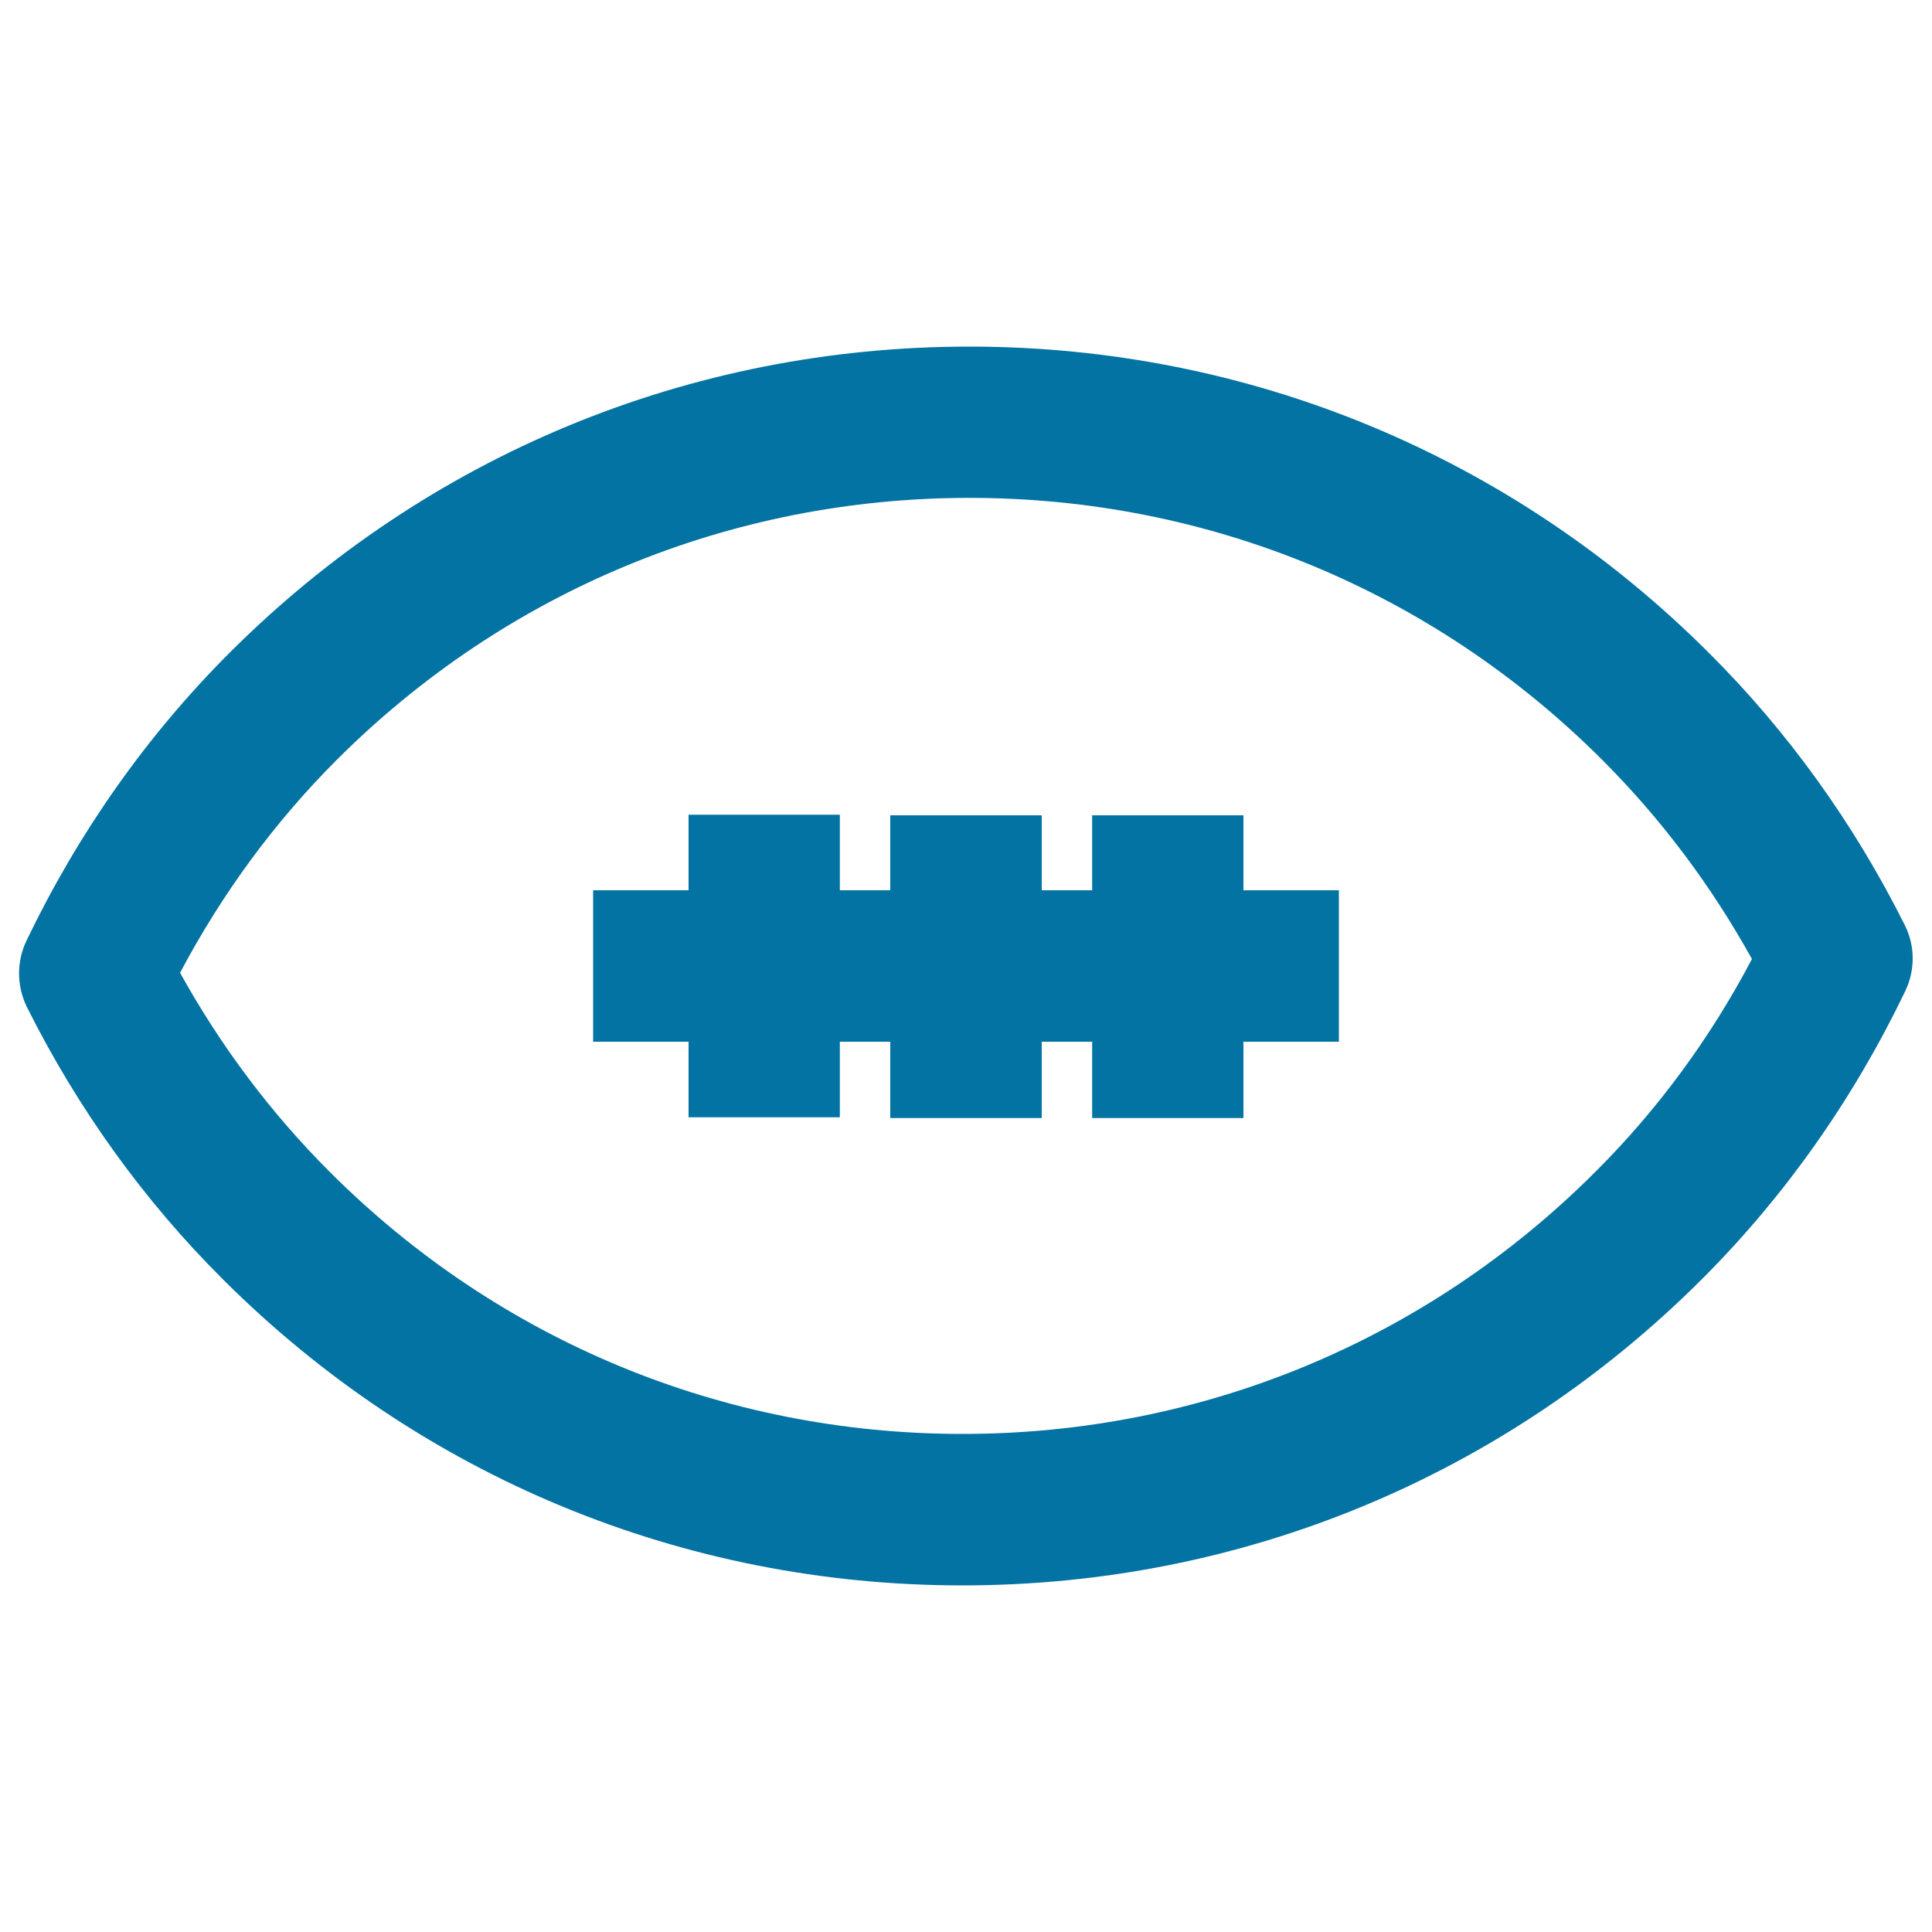
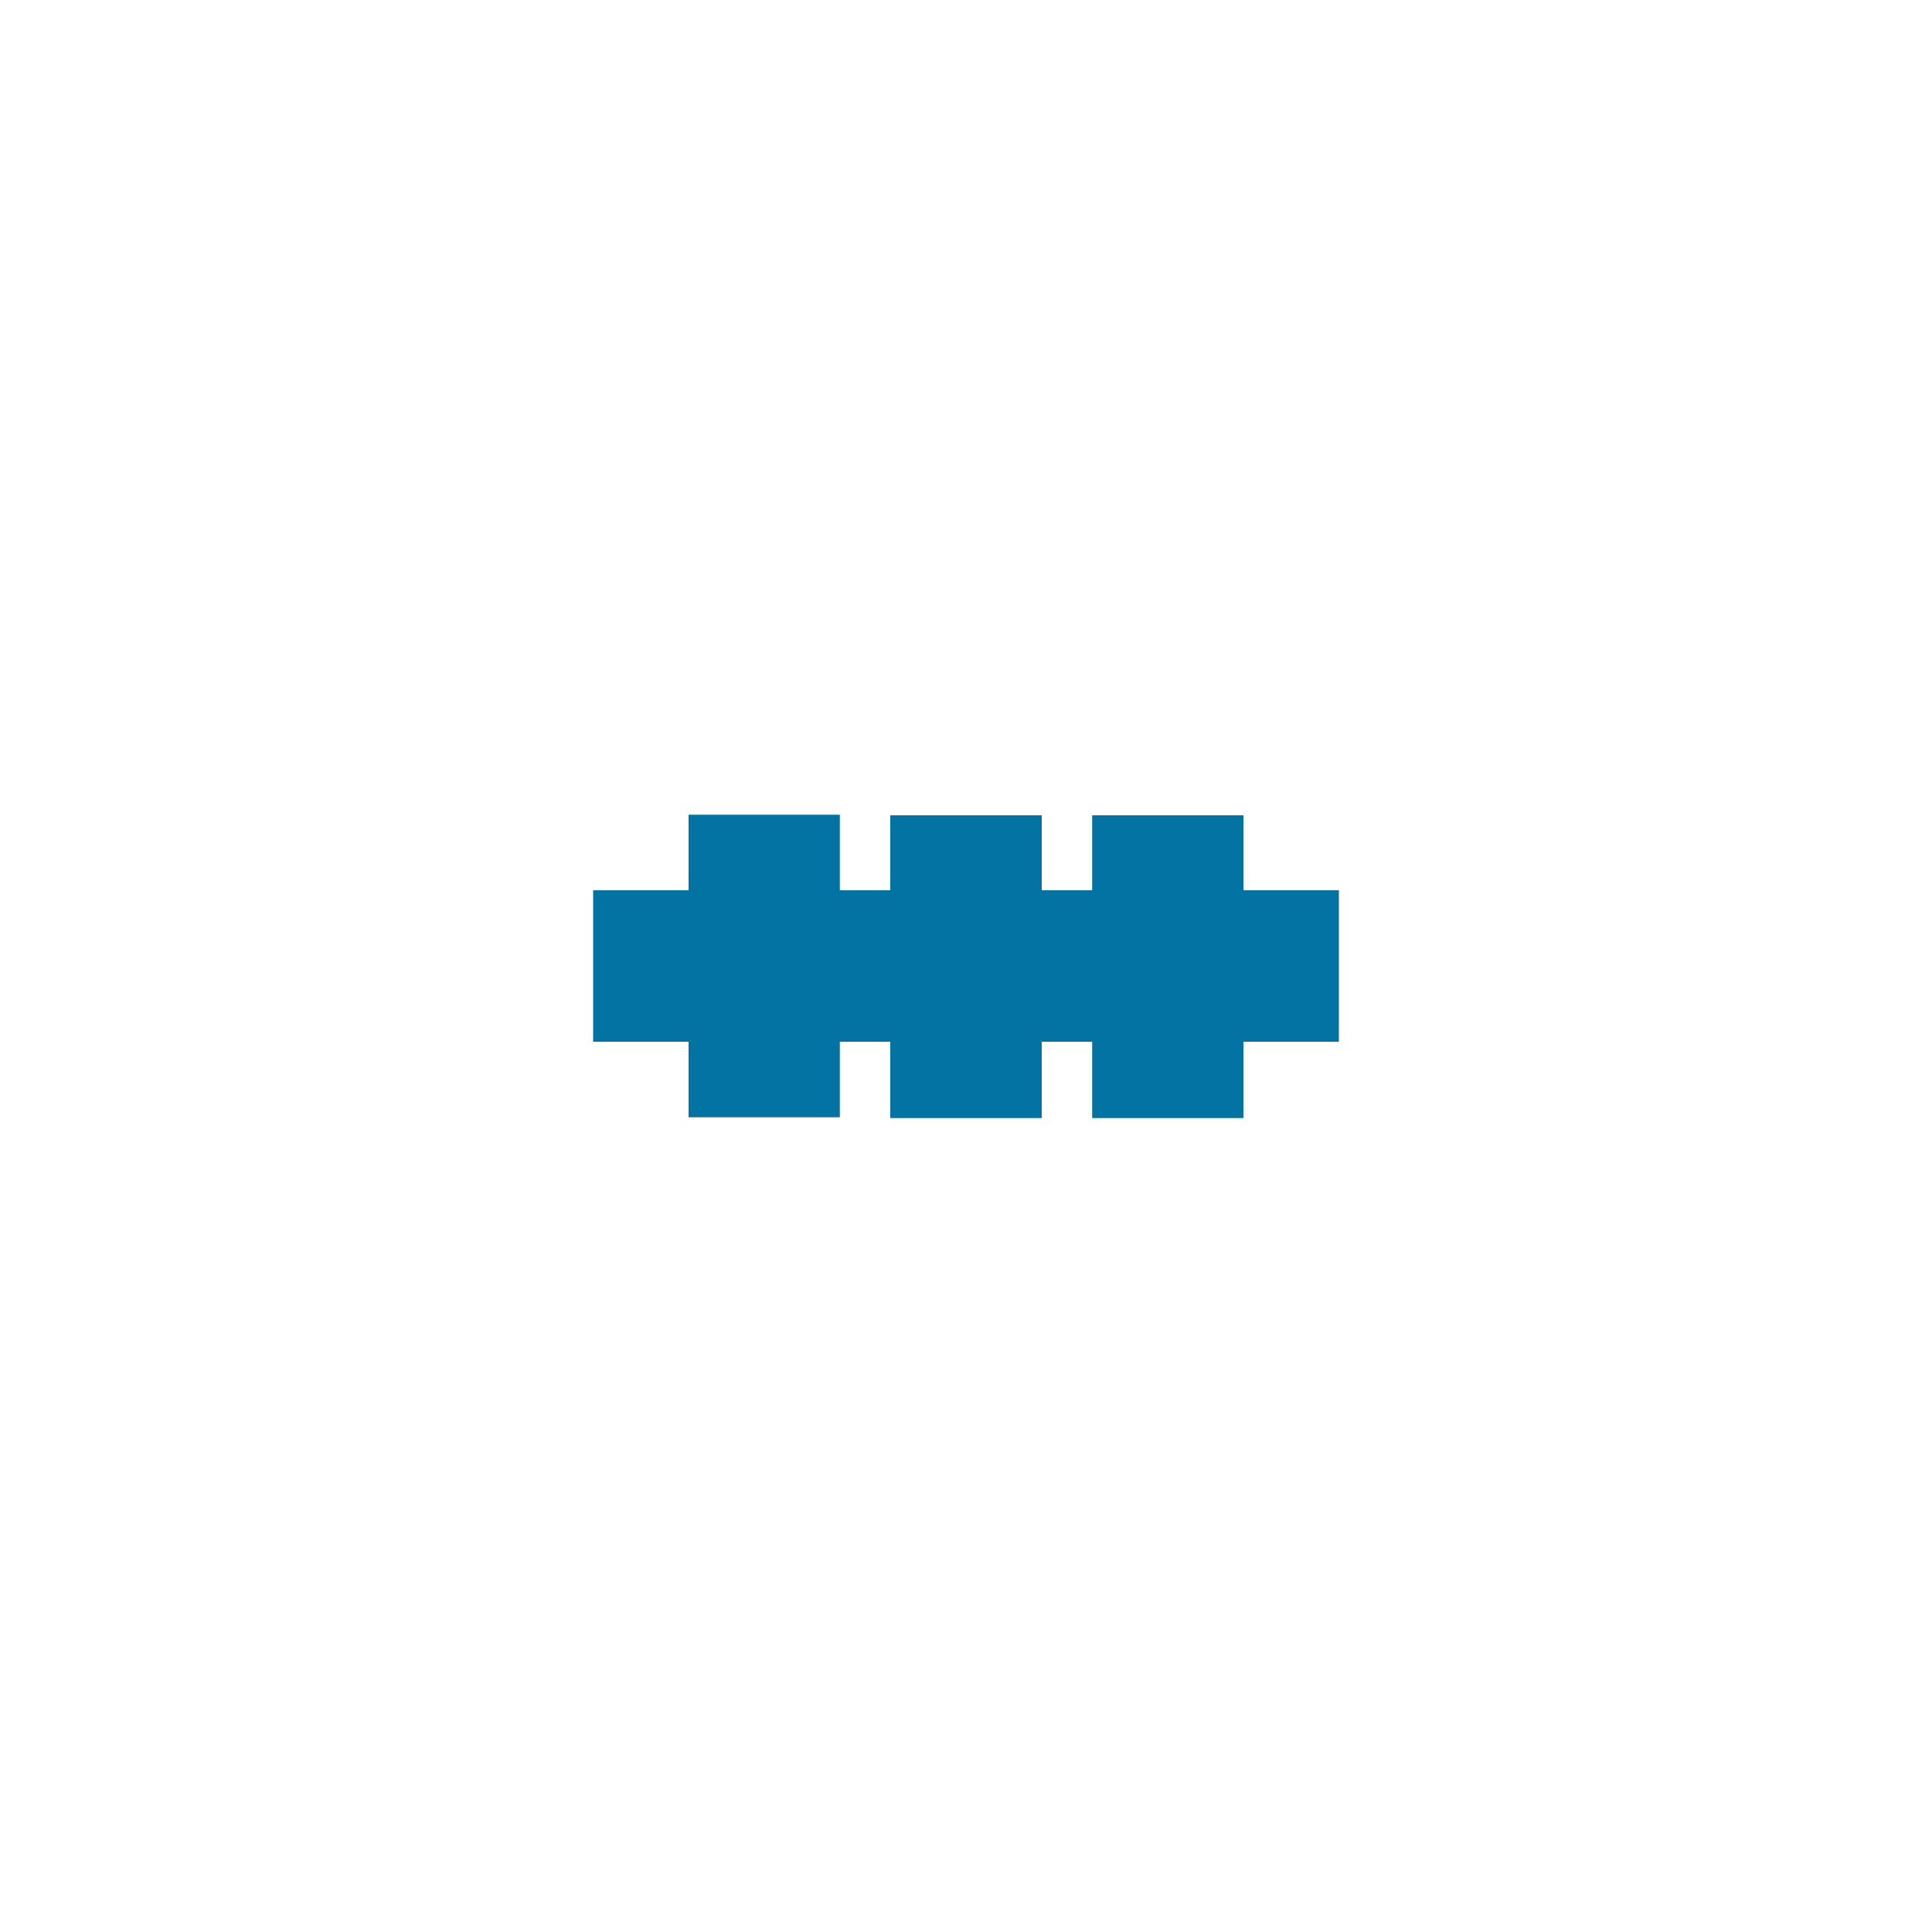
<svg xmlns="http://www.w3.org/2000/svg" viewBox="0 0 1000 1000" style="fill:#0273a2">
  <title>American Football SVG icon</title>
  <g>
    <g>
-       <path d="M985.8,478.6c-26.3-52.5-60.3-99.8-101.1-140.5c-102.3-102.3-238.3-158.7-383-158.7c-144.7,0-280.7,56.3-383,158.6c-42.8,42.8-78.1,92.9-105,148.9c-5.2,10.9-5.1,23.6,0.3,34.5c26.3,52.5,60.3,99.8,101.1,140.5c102.3,102.3,238.3,158.7,383,158.7c144.7,0,280.7-56.4,383-158.7c42.8-42.8,78.1-92.9,105-148.8C991.4,502.1,991.3,489.4,985.8,478.6z M825.8,606.5c-87.5,87.5-203.9,135.7-327.6,135.7c-123.8,0-240.1-48.2-327.6-135.7c-30.3-30.3-56.3-64.9-77.4-103c21.8-41.1,48.9-78,81-110.1c87.5-87.5,203.8-135.7,327.6-135.7c123.8,0,240.1,48.2,327.6,135.7c30.3,30.3,56.3,64.9,77.4,103C885.1,537.6,857.9,574.5,825.8,606.5z" />
      <polygon points="643.6,422 565.3,422 565.3,460.8 539.2,460.8 539.2,422 460.8,422 460.8,460.8 434.7,460.8 434.7,421.7 356.4,421.7 356.4,460.8 307,460.8 307,539.2 356.4,539.2 356.4,578.3 434.7,578.3 434.7,539.2 460.8,539.2 460.8,578.7 539.2,578.7 539.2,539.2 565.3,539.2 565.3,578.7 643.6,578.7 643.6,539.2 693,539.2 693,460.8 643.6,460.8 " />
    </g>
  </g>
</svg>